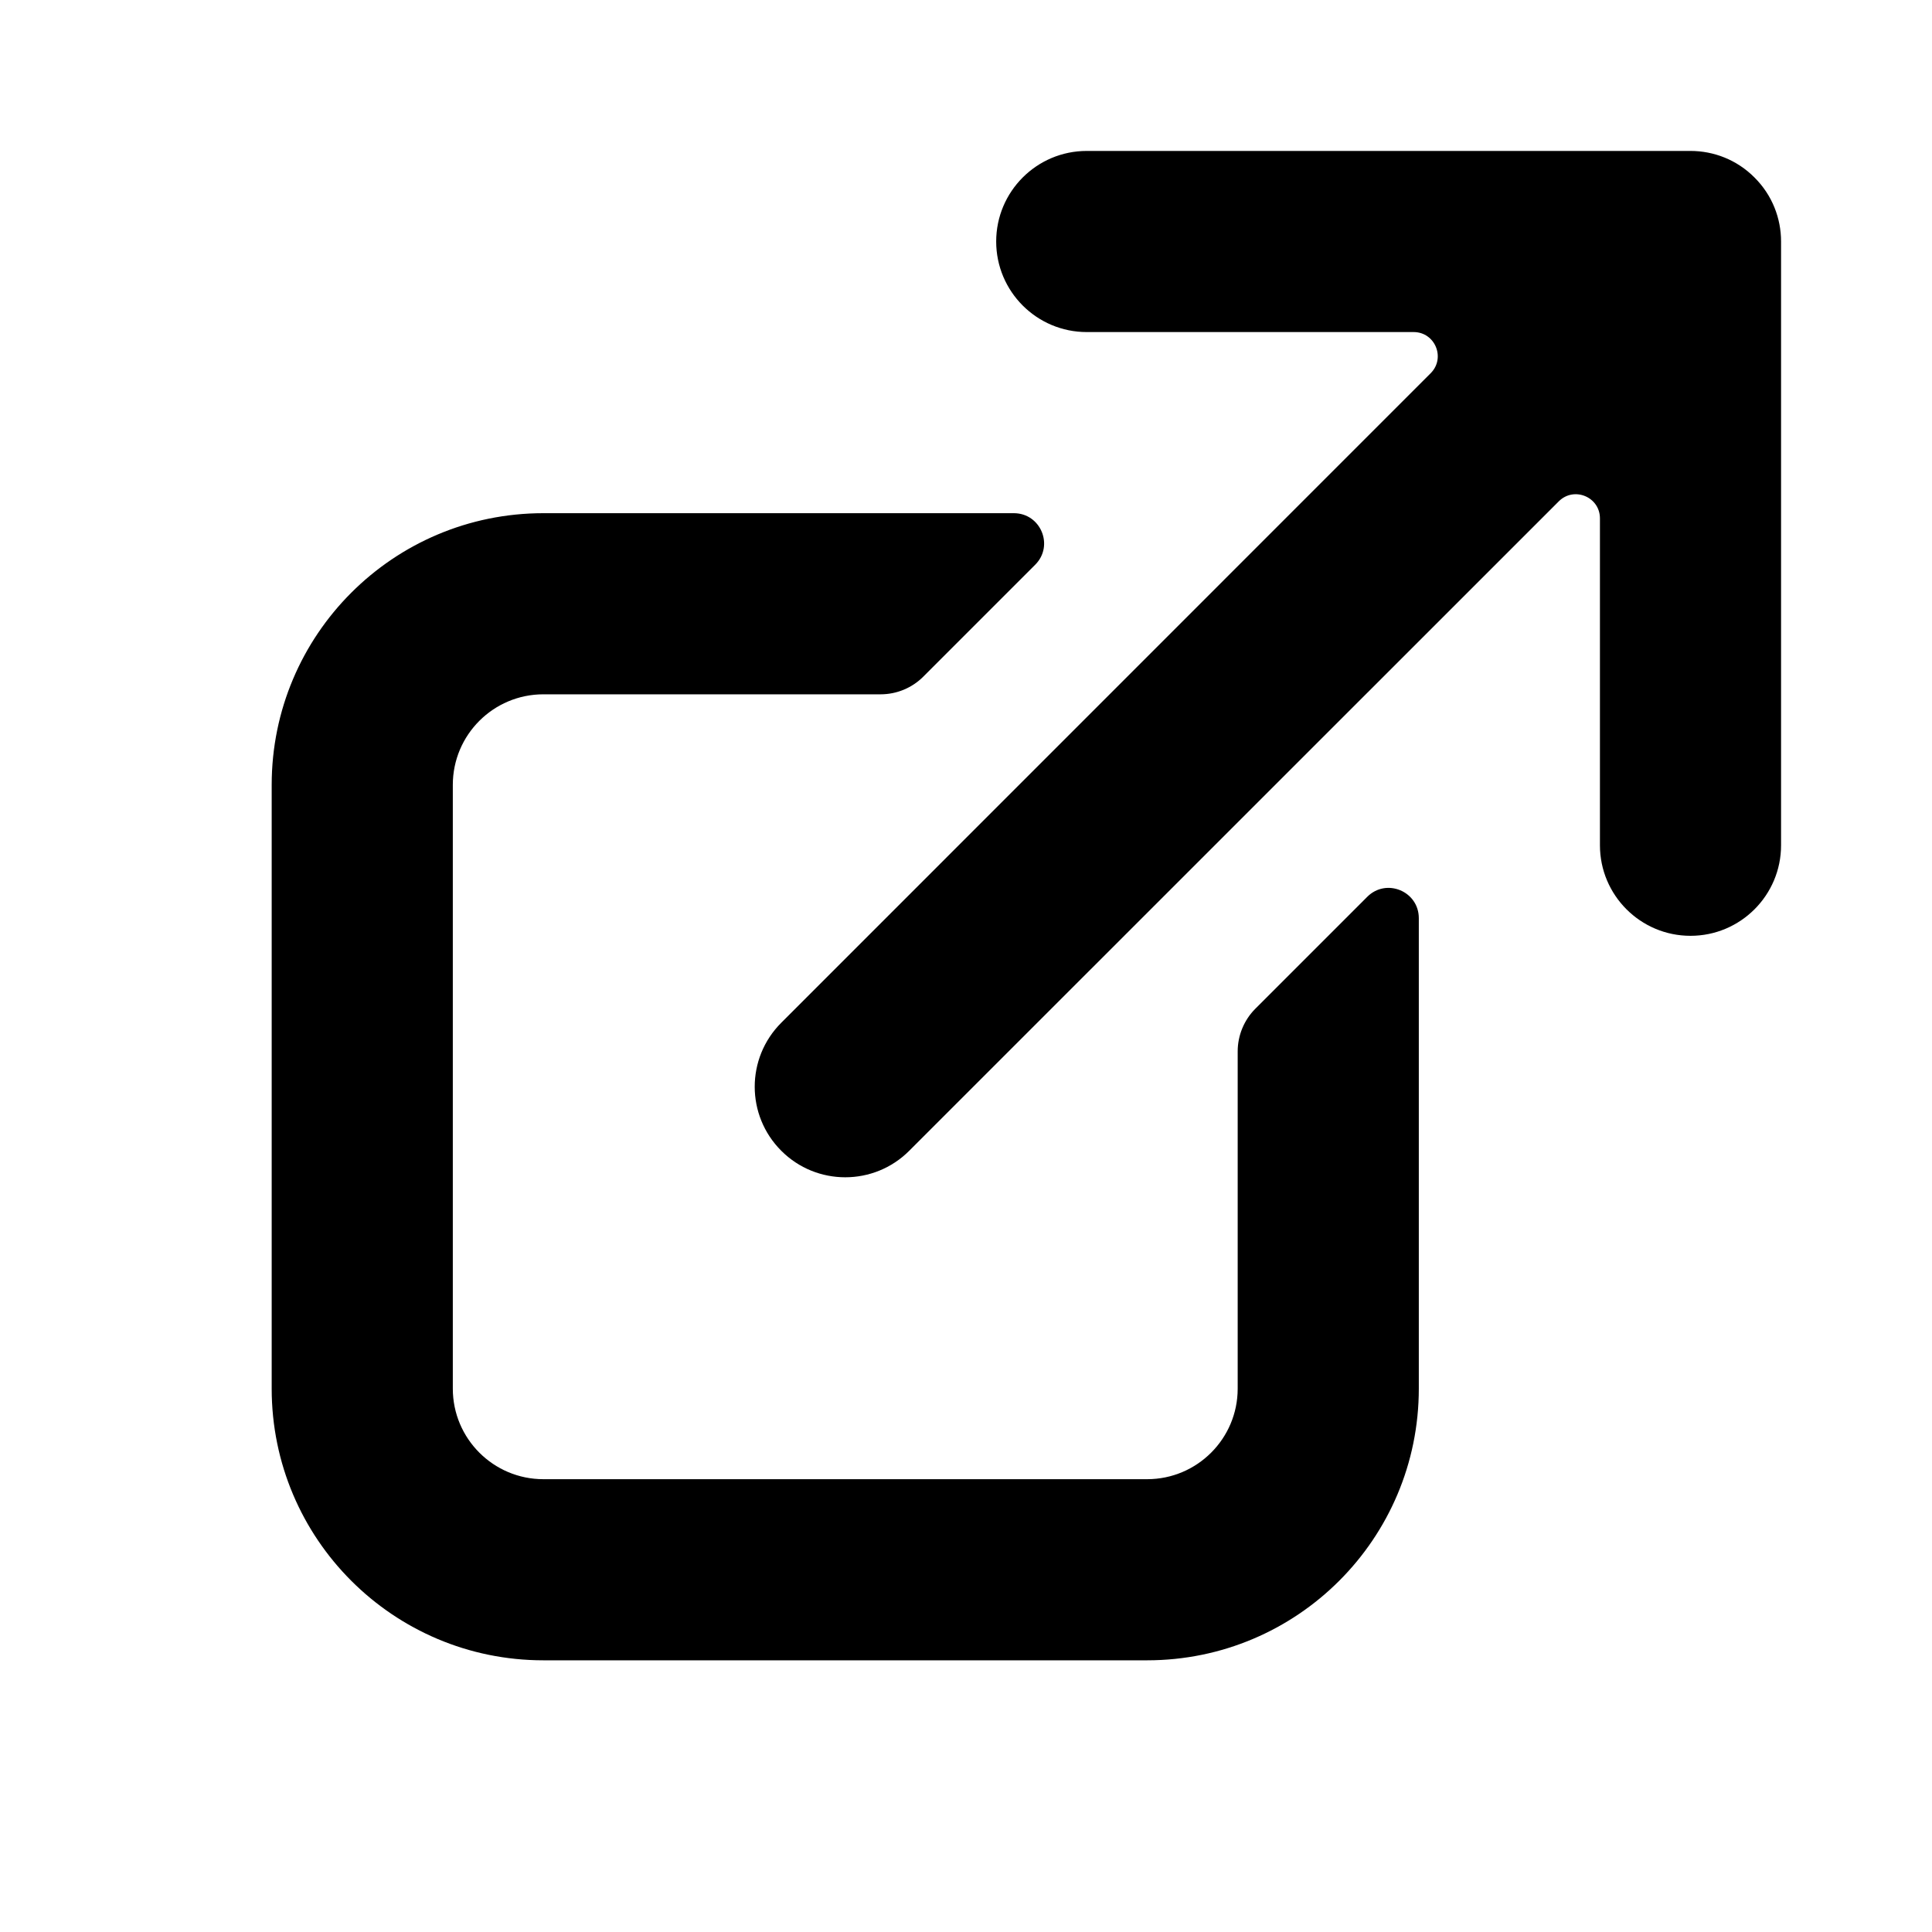
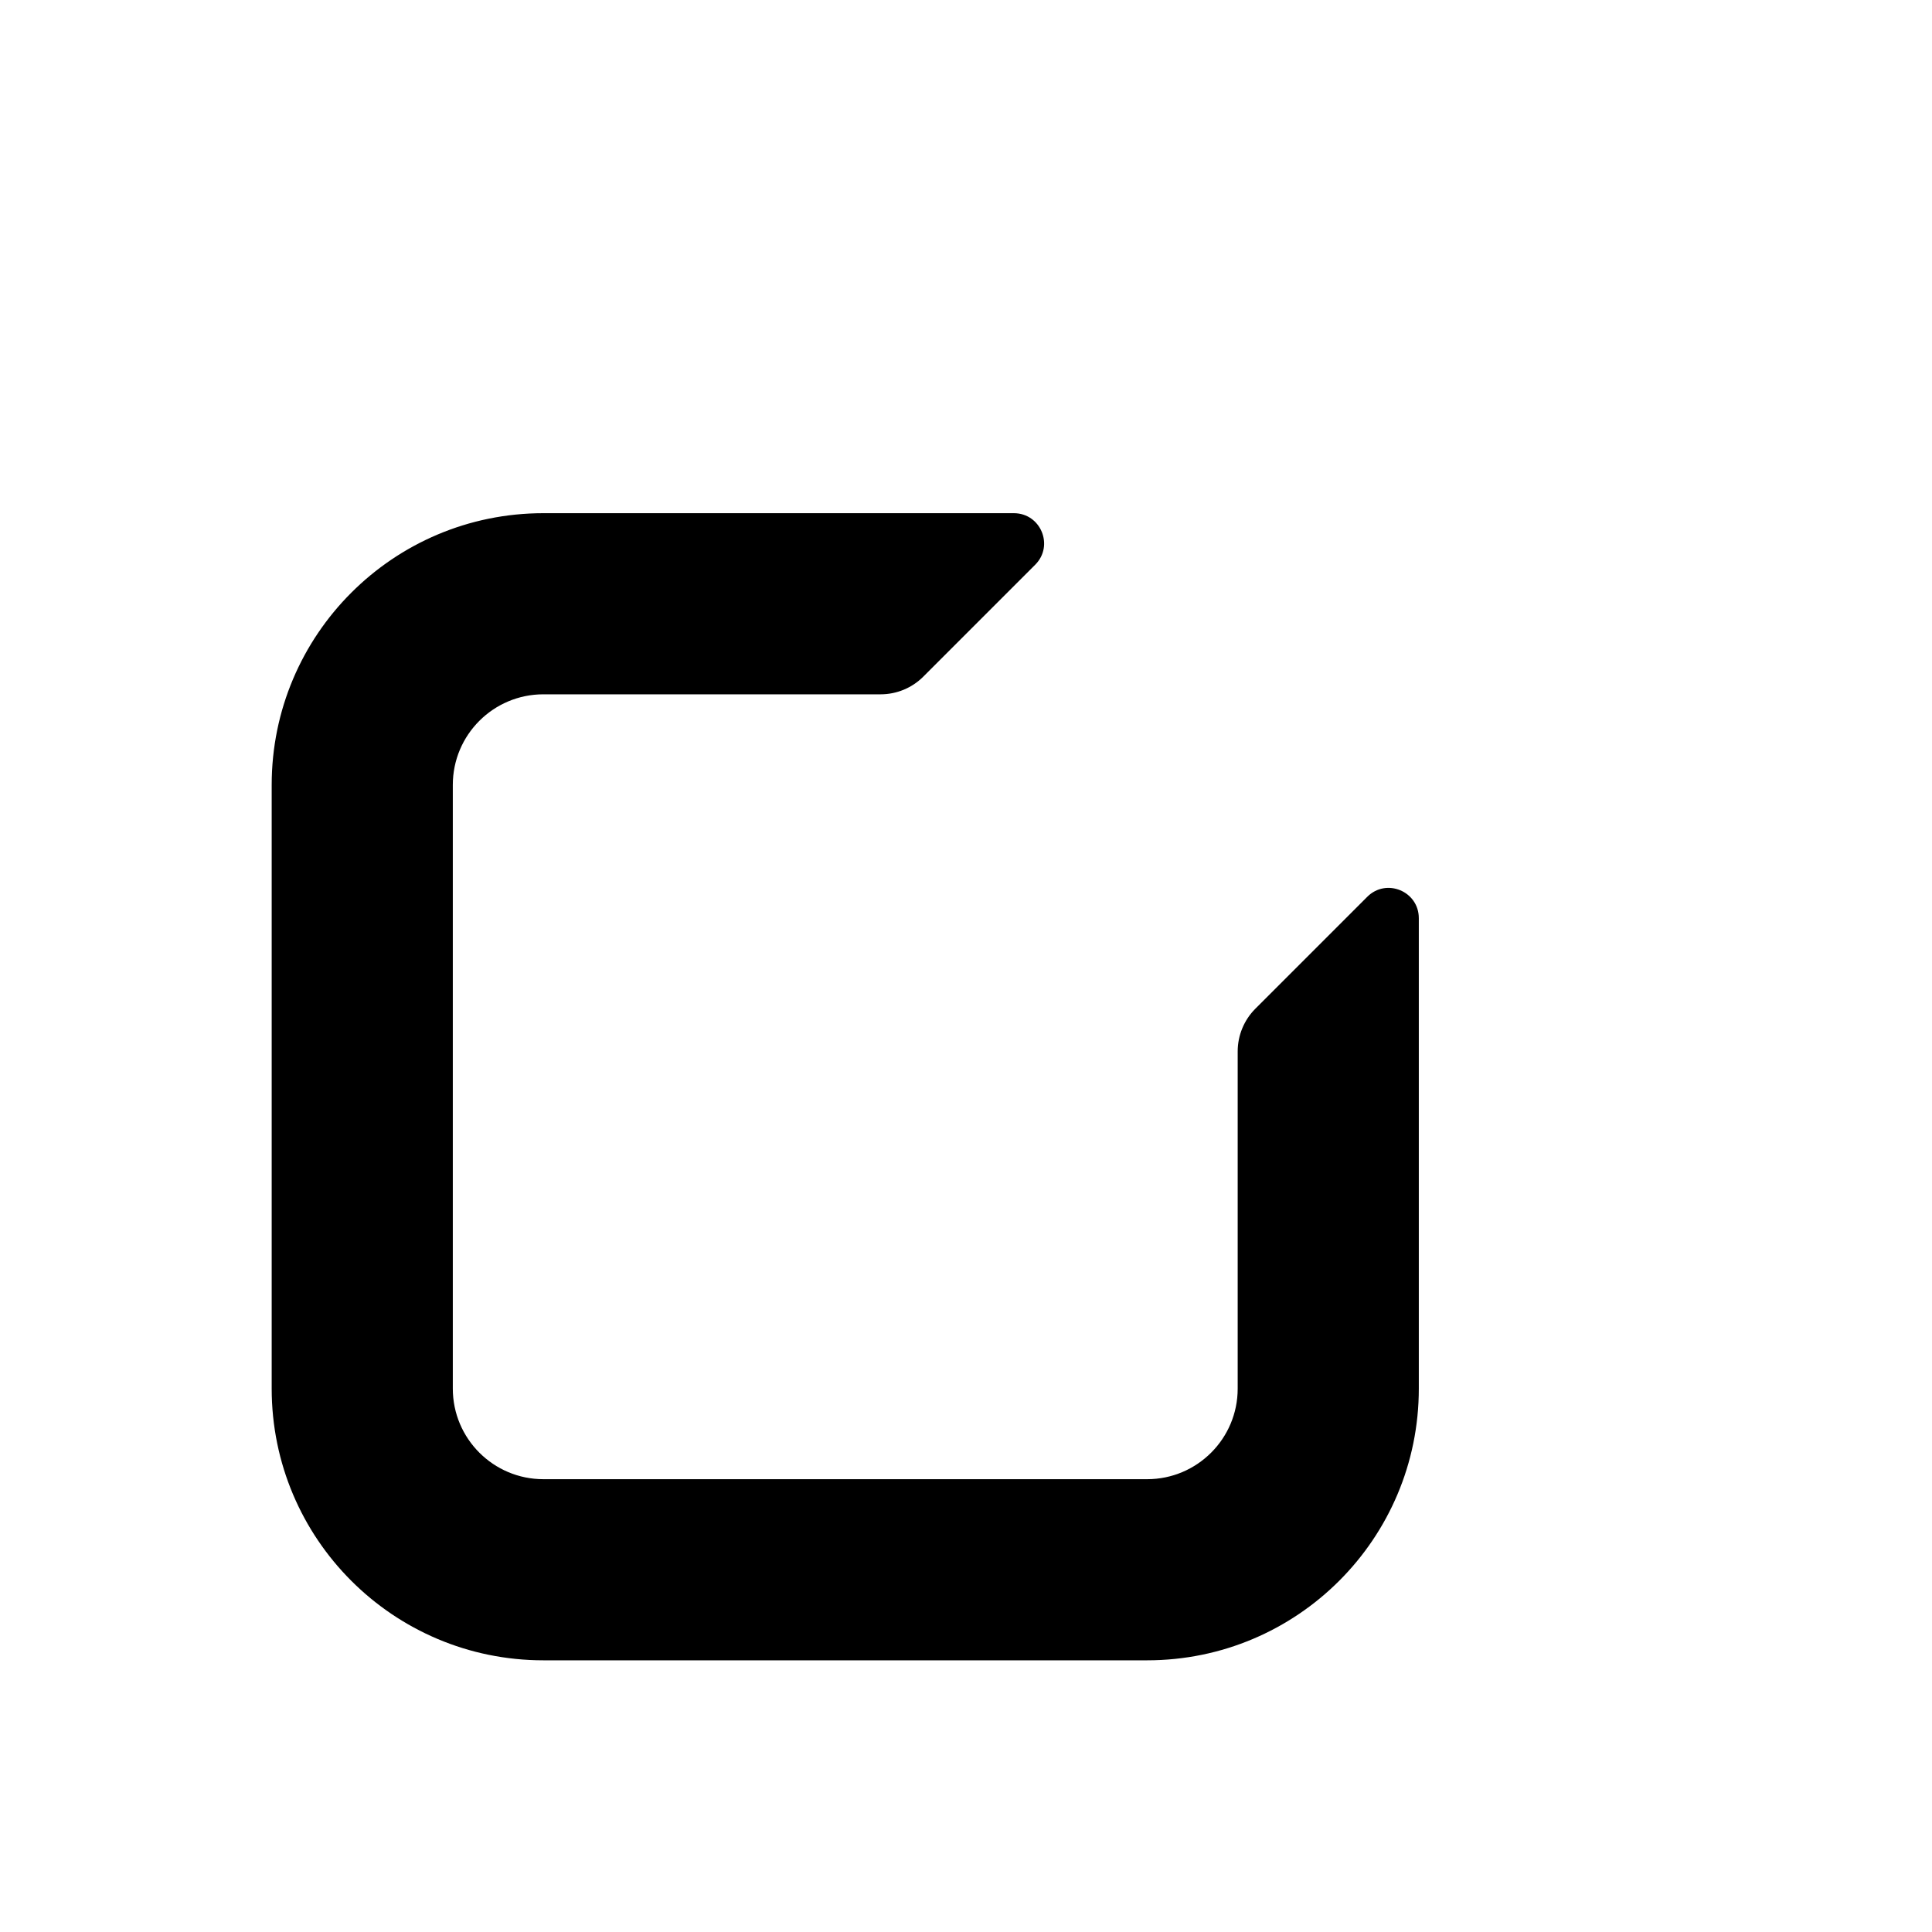
<svg xmlns="http://www.w3.org/2000/svg" width="16" height="16" viewBox="0 0 16 16" fill="none">
  <path fill-rule="evenodd" clip-rule="evenodd" d="M4.5 5.75C4.086 5.75 3.75 6.086 3.75 6.5V11.5C3.75 11.914 4.086 12.25 4.5 12.25H9.5C9.914 12.25 10.25 11.914 10.25 11.5V8.707C10.25 8.575 10.303 8.447 10.396 8.354L11.323 7.427C11.481 7.269 11.75 7.381 11.75 7.604V11.5C11.75 12.743 10.743 13.75 9.5 13.75H4.5C3.257 13.75 2.25 12.743 2.25 11.5V6.5C2.25 5.257 3.257 4.25 4.5 4.25H8.396C8.619 4.25 8.731 4.519 8.573 4.677L7.646 5.604C7.553 5.697 7.426 5.75 7.293 5.75H4.5Z" fill="black" />
-   <path d="M14.75 2C14.75 1.808 14.677 1.616 14.53 1.47C14.384 1.323 14.192 1.25 14 1.25H9C8.586 1.25 8.25 1.586 8.25 2C8.25 2.414 8.586 2.75 9 2.75H11.707C11.885 2.75 11.974 2.965 11.848 3.091L6.47 8.47C6.177 8.763 6.177 9.237 6.47 9.53C6.762 9.823 7.238 9.823 7.53 9.53L12.909 4.152C13.035 4.026 13.25 4.115 13.25 4.293V7C13.25 7.414 13.586 7.75 14 7.75C14.414 7.75 14.75 7.414 14.75 7V2Z" fill="black" />
</svg>